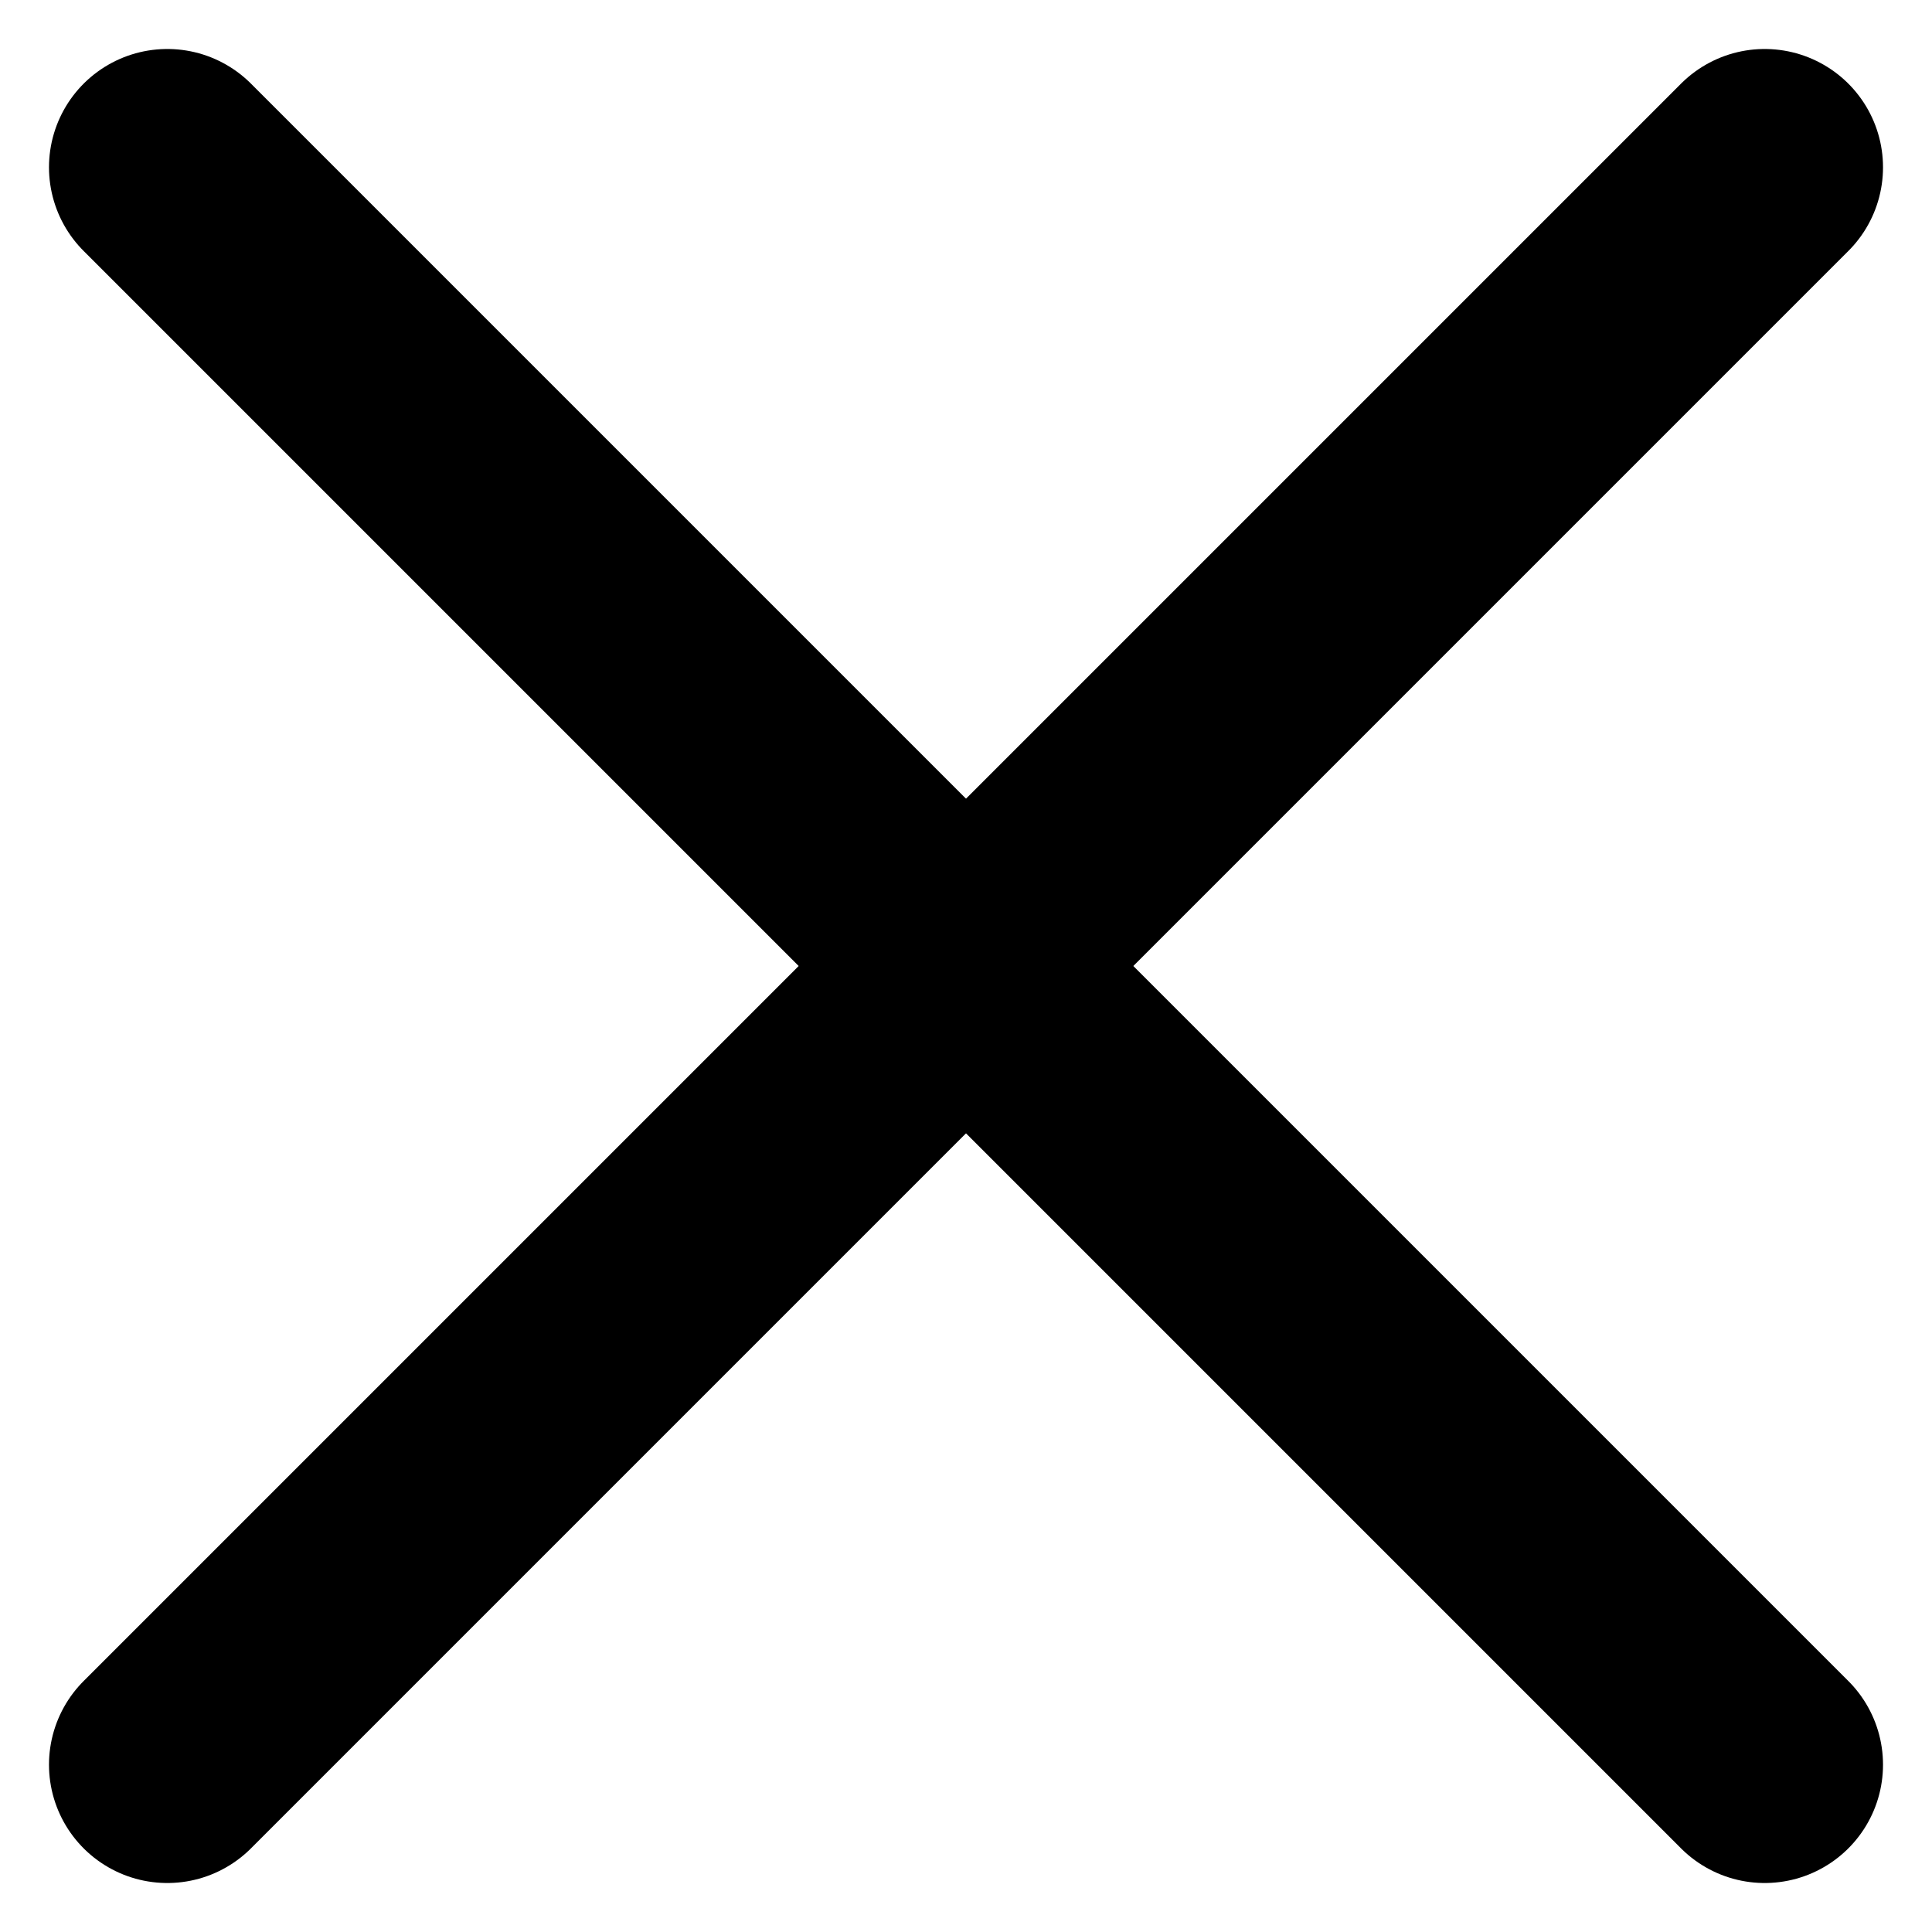
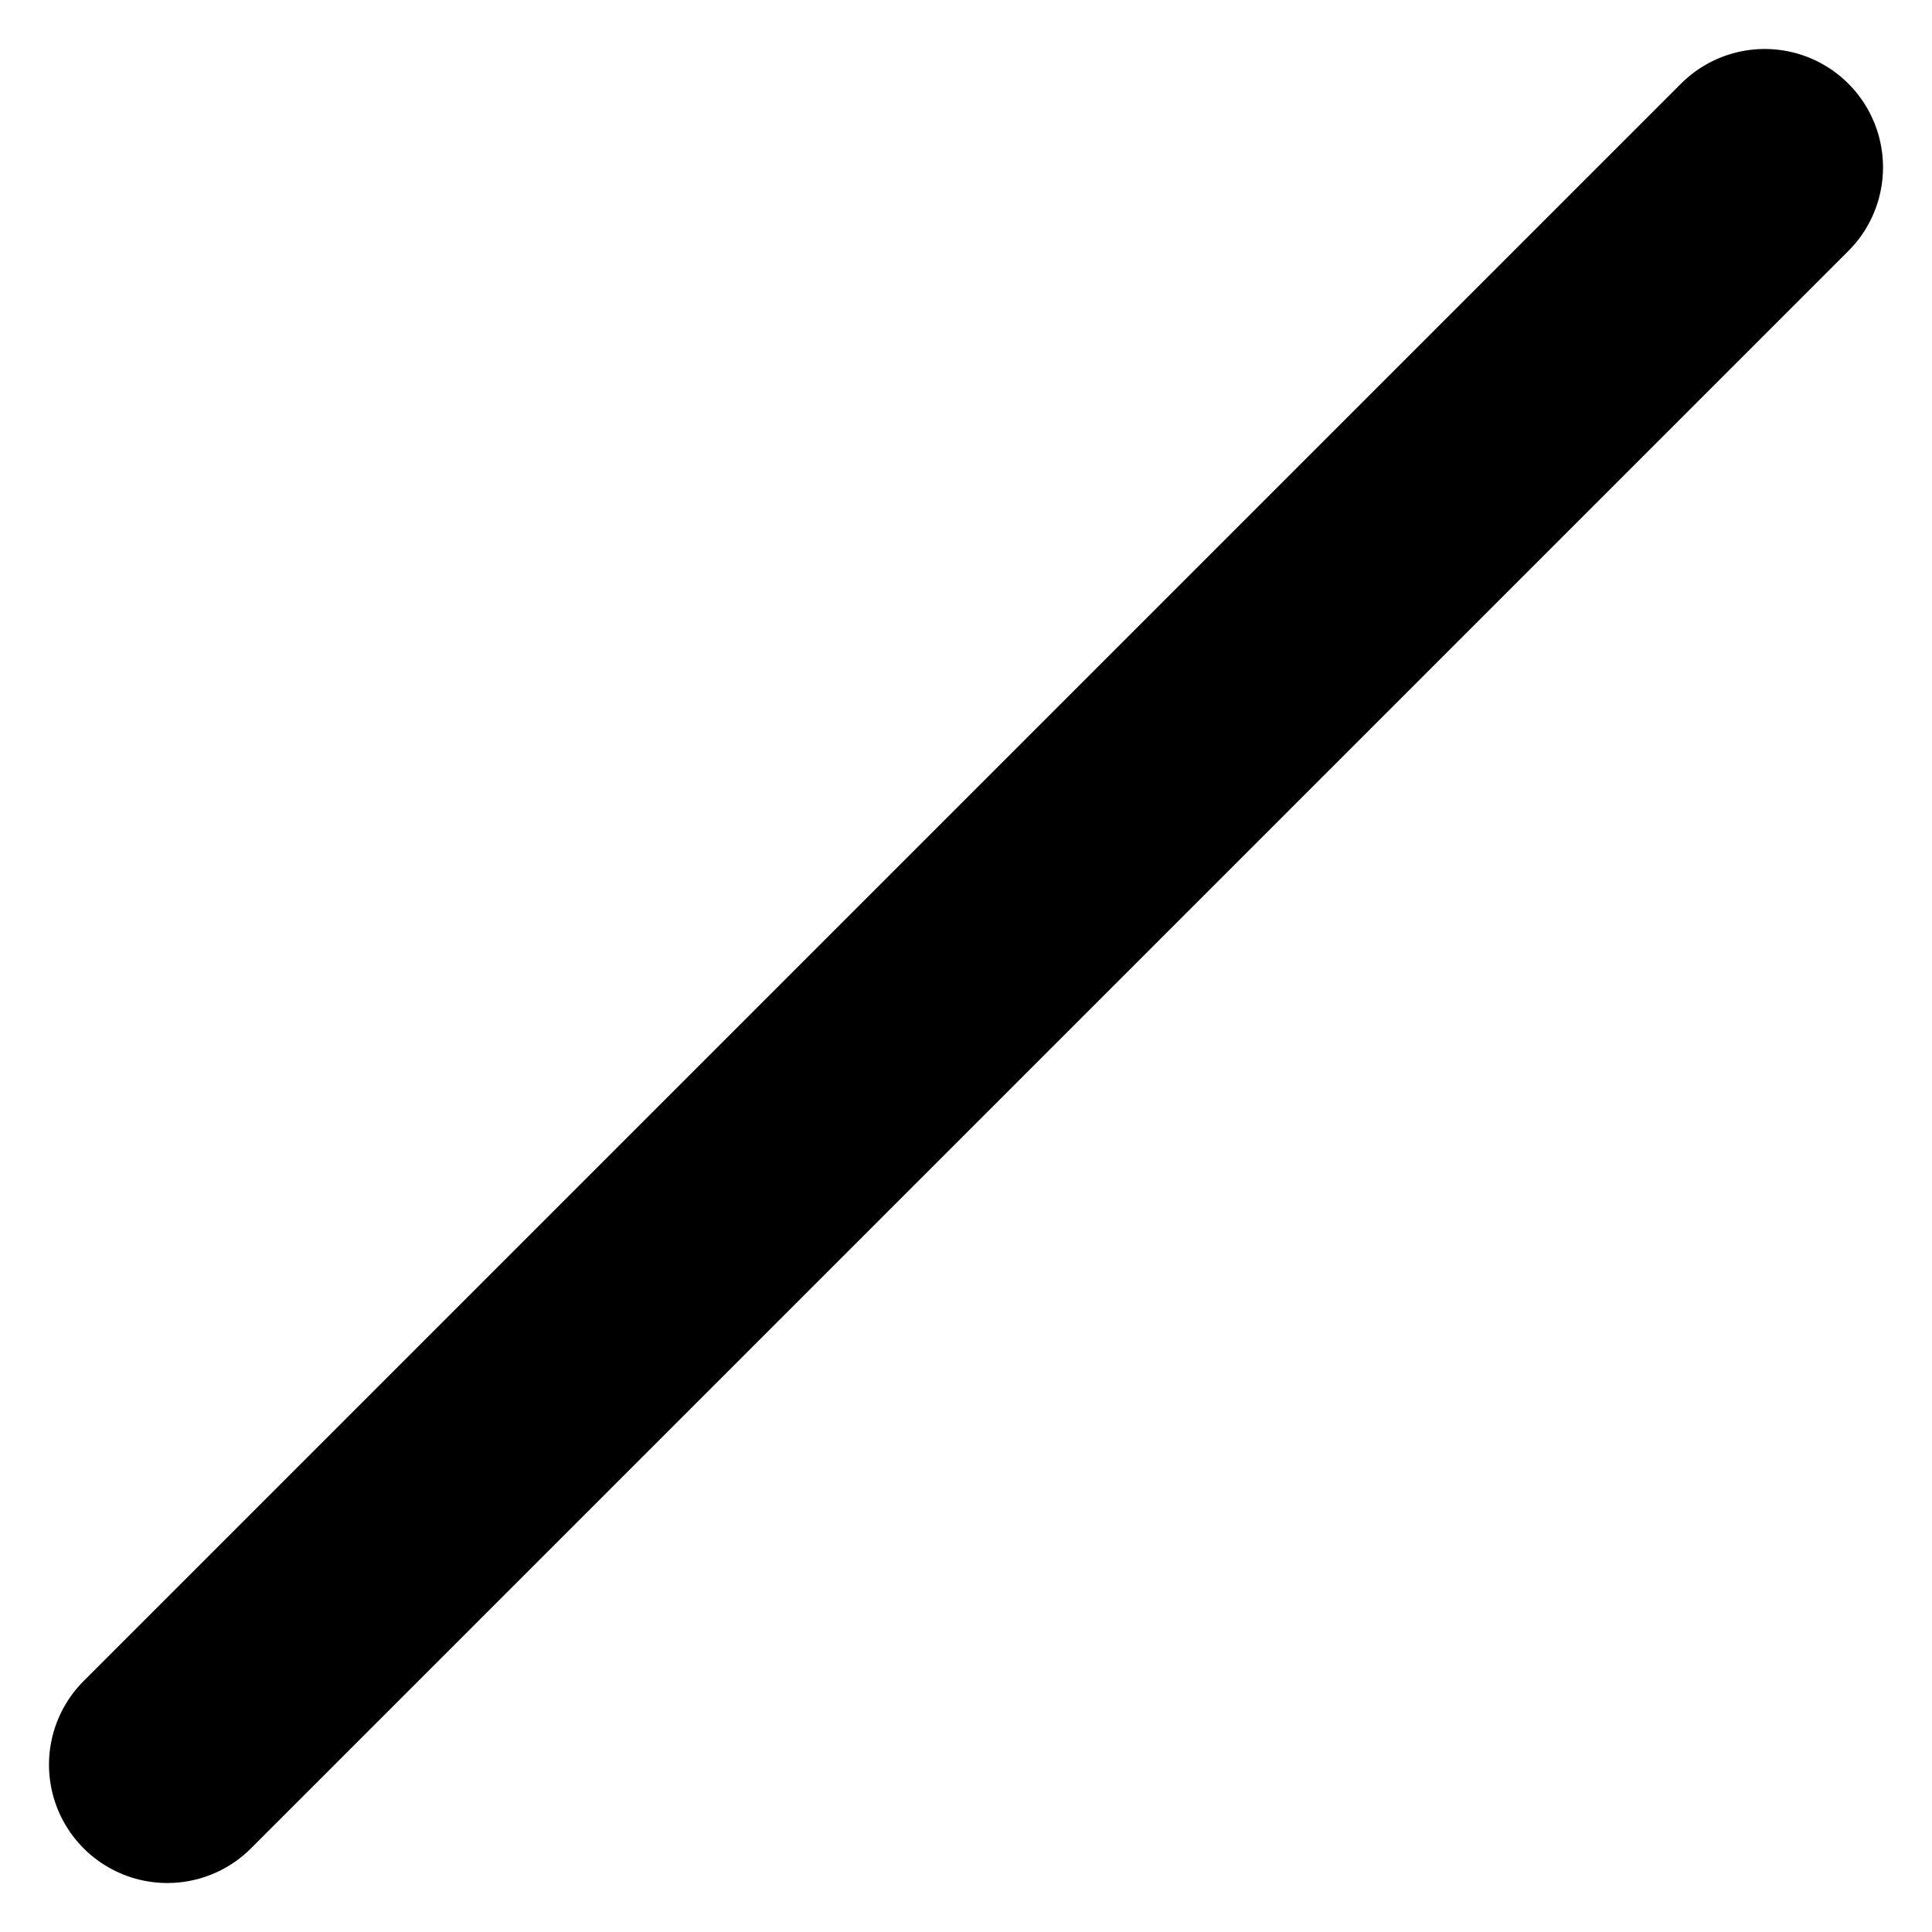
<svg xmlns="http://www.w3.org/2000/svg" width="16.328" height="16.328" viewBox="0 0 16.328 16.328">
  <g transform="translate(-1419.086 -37.086)">
    <g transform="translate(1370 31)">
-       <line x2="13.5" y2="13.5" transform="translate(50.5 7.5)" fill="none" stroke="#000" stroke-linecap="round" stroke-width="2" />
      <line x1="13.5" y2="13.5" transform="translate(50.5 7.5)" fill="none" stroke="#000" stroke-linecap="round" stroke-width="2" />
    </g>
  </g>
</svg>